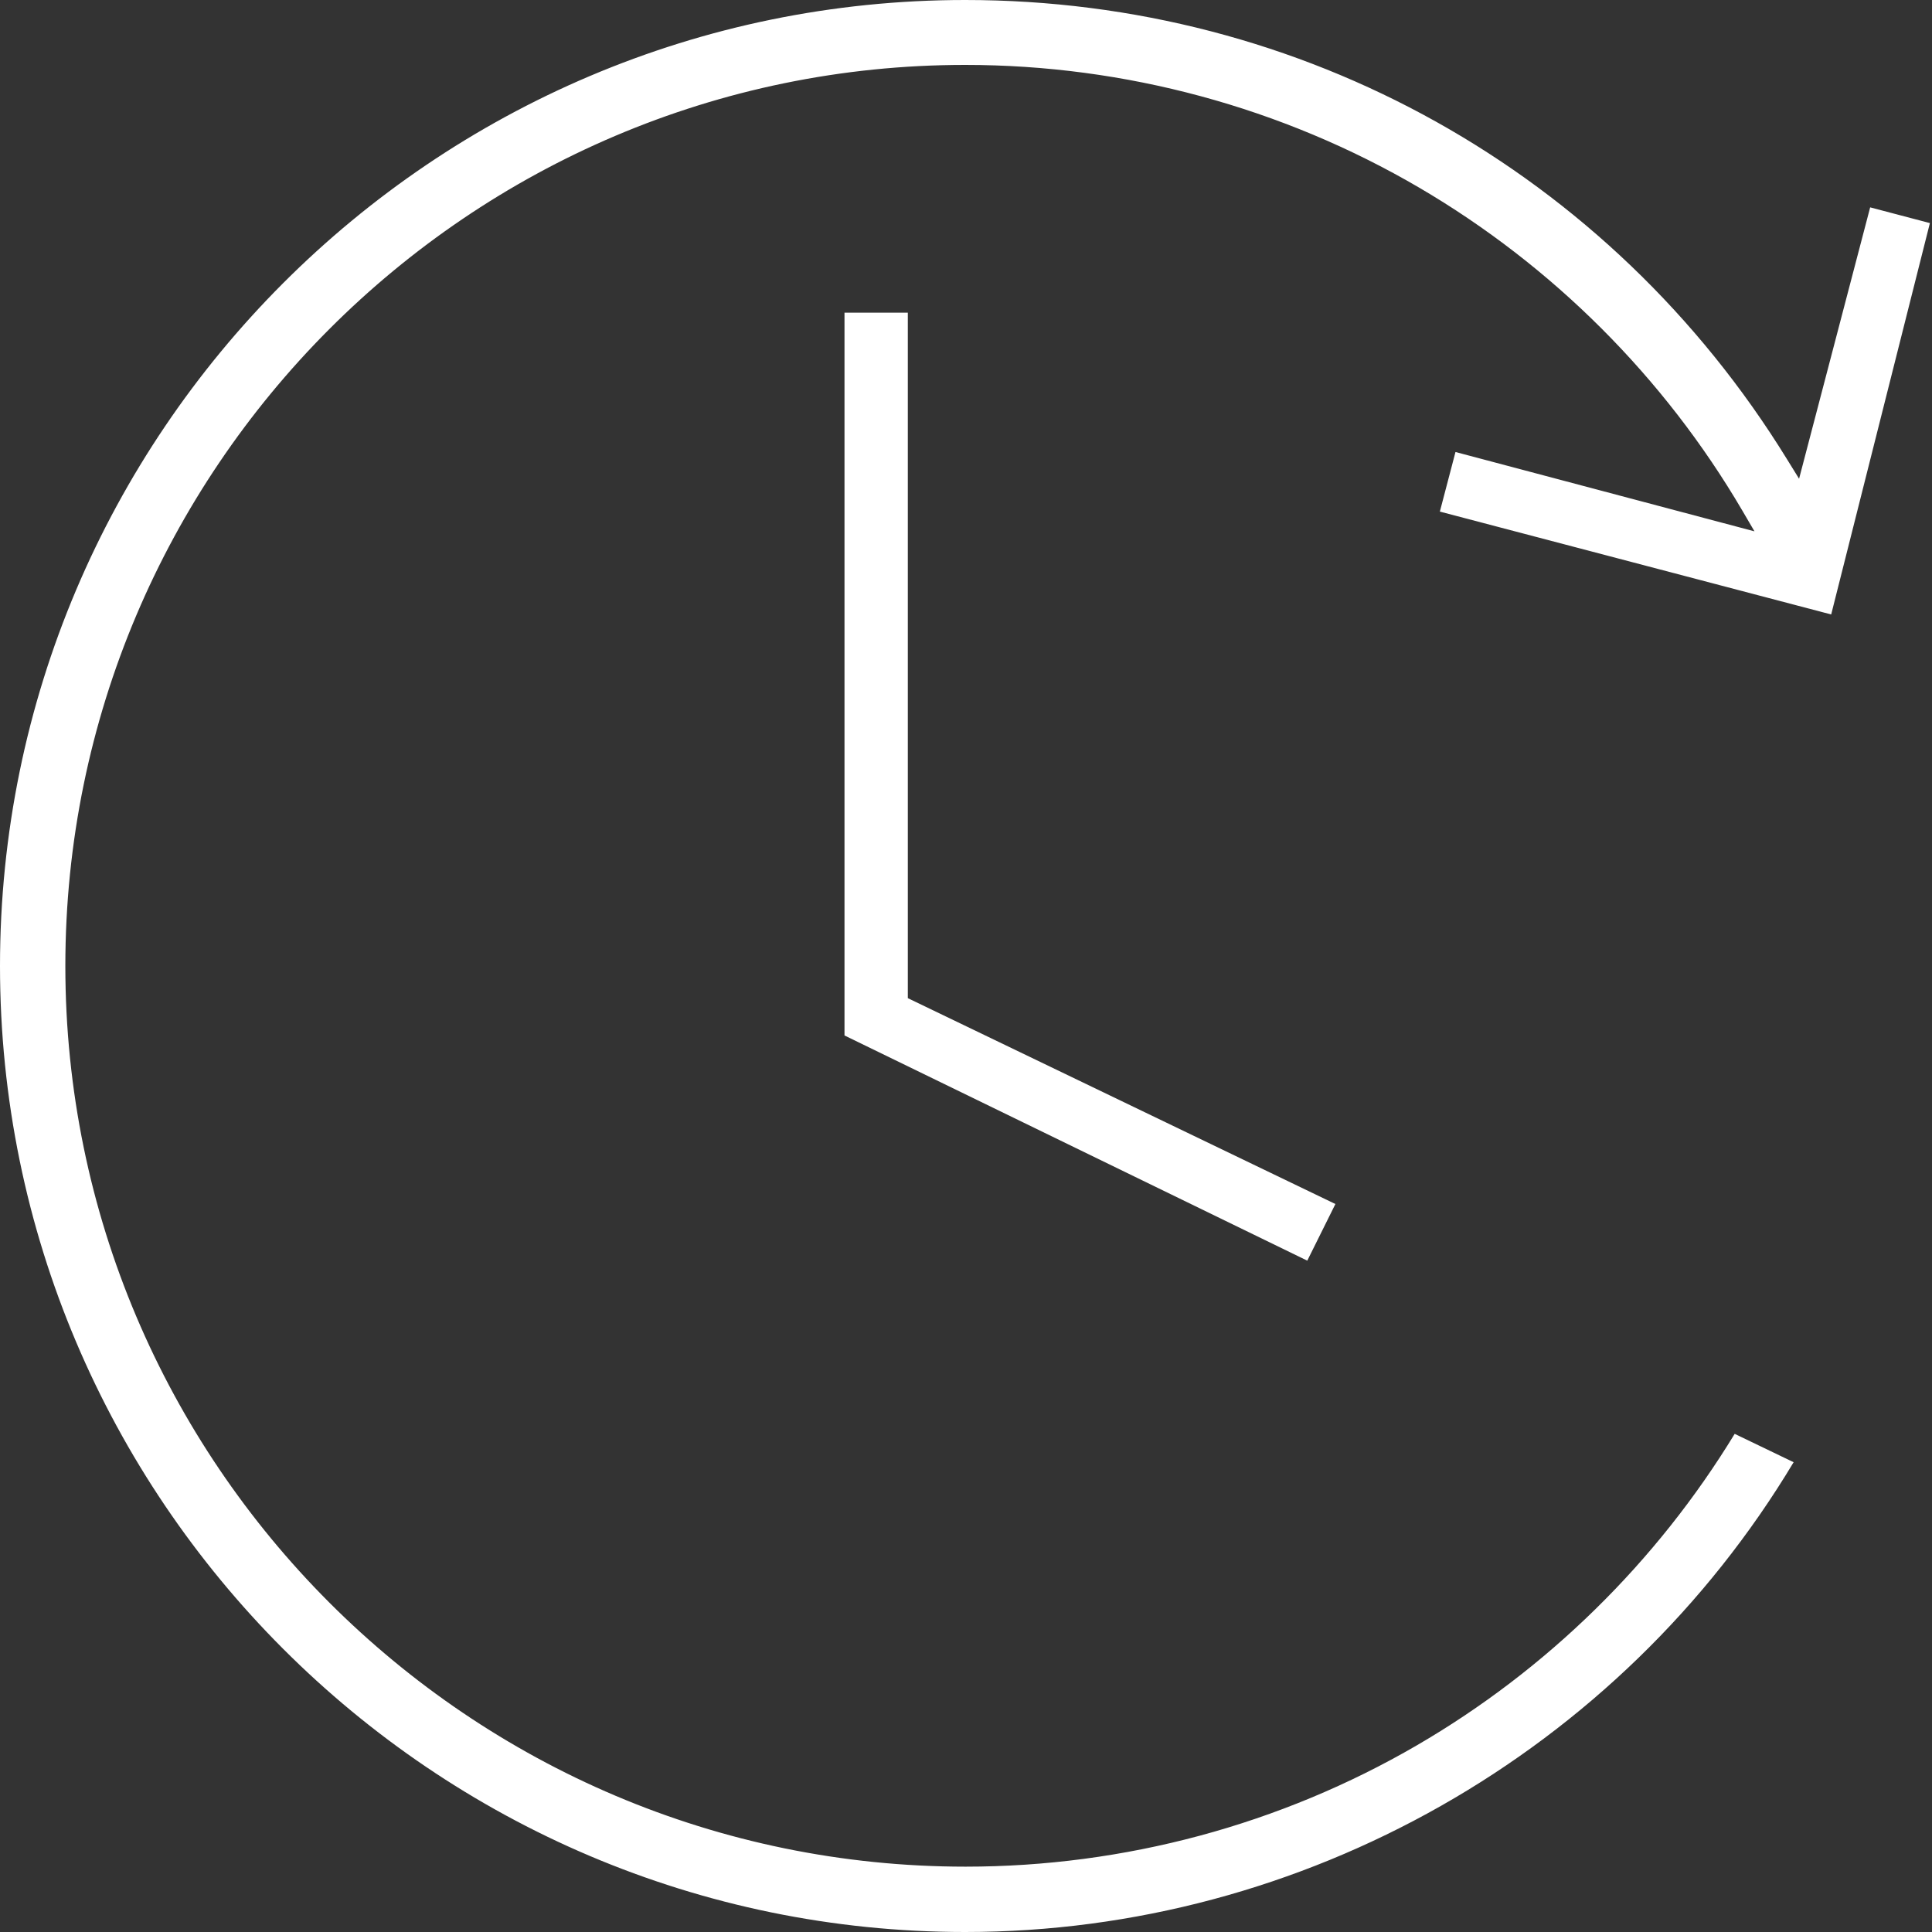
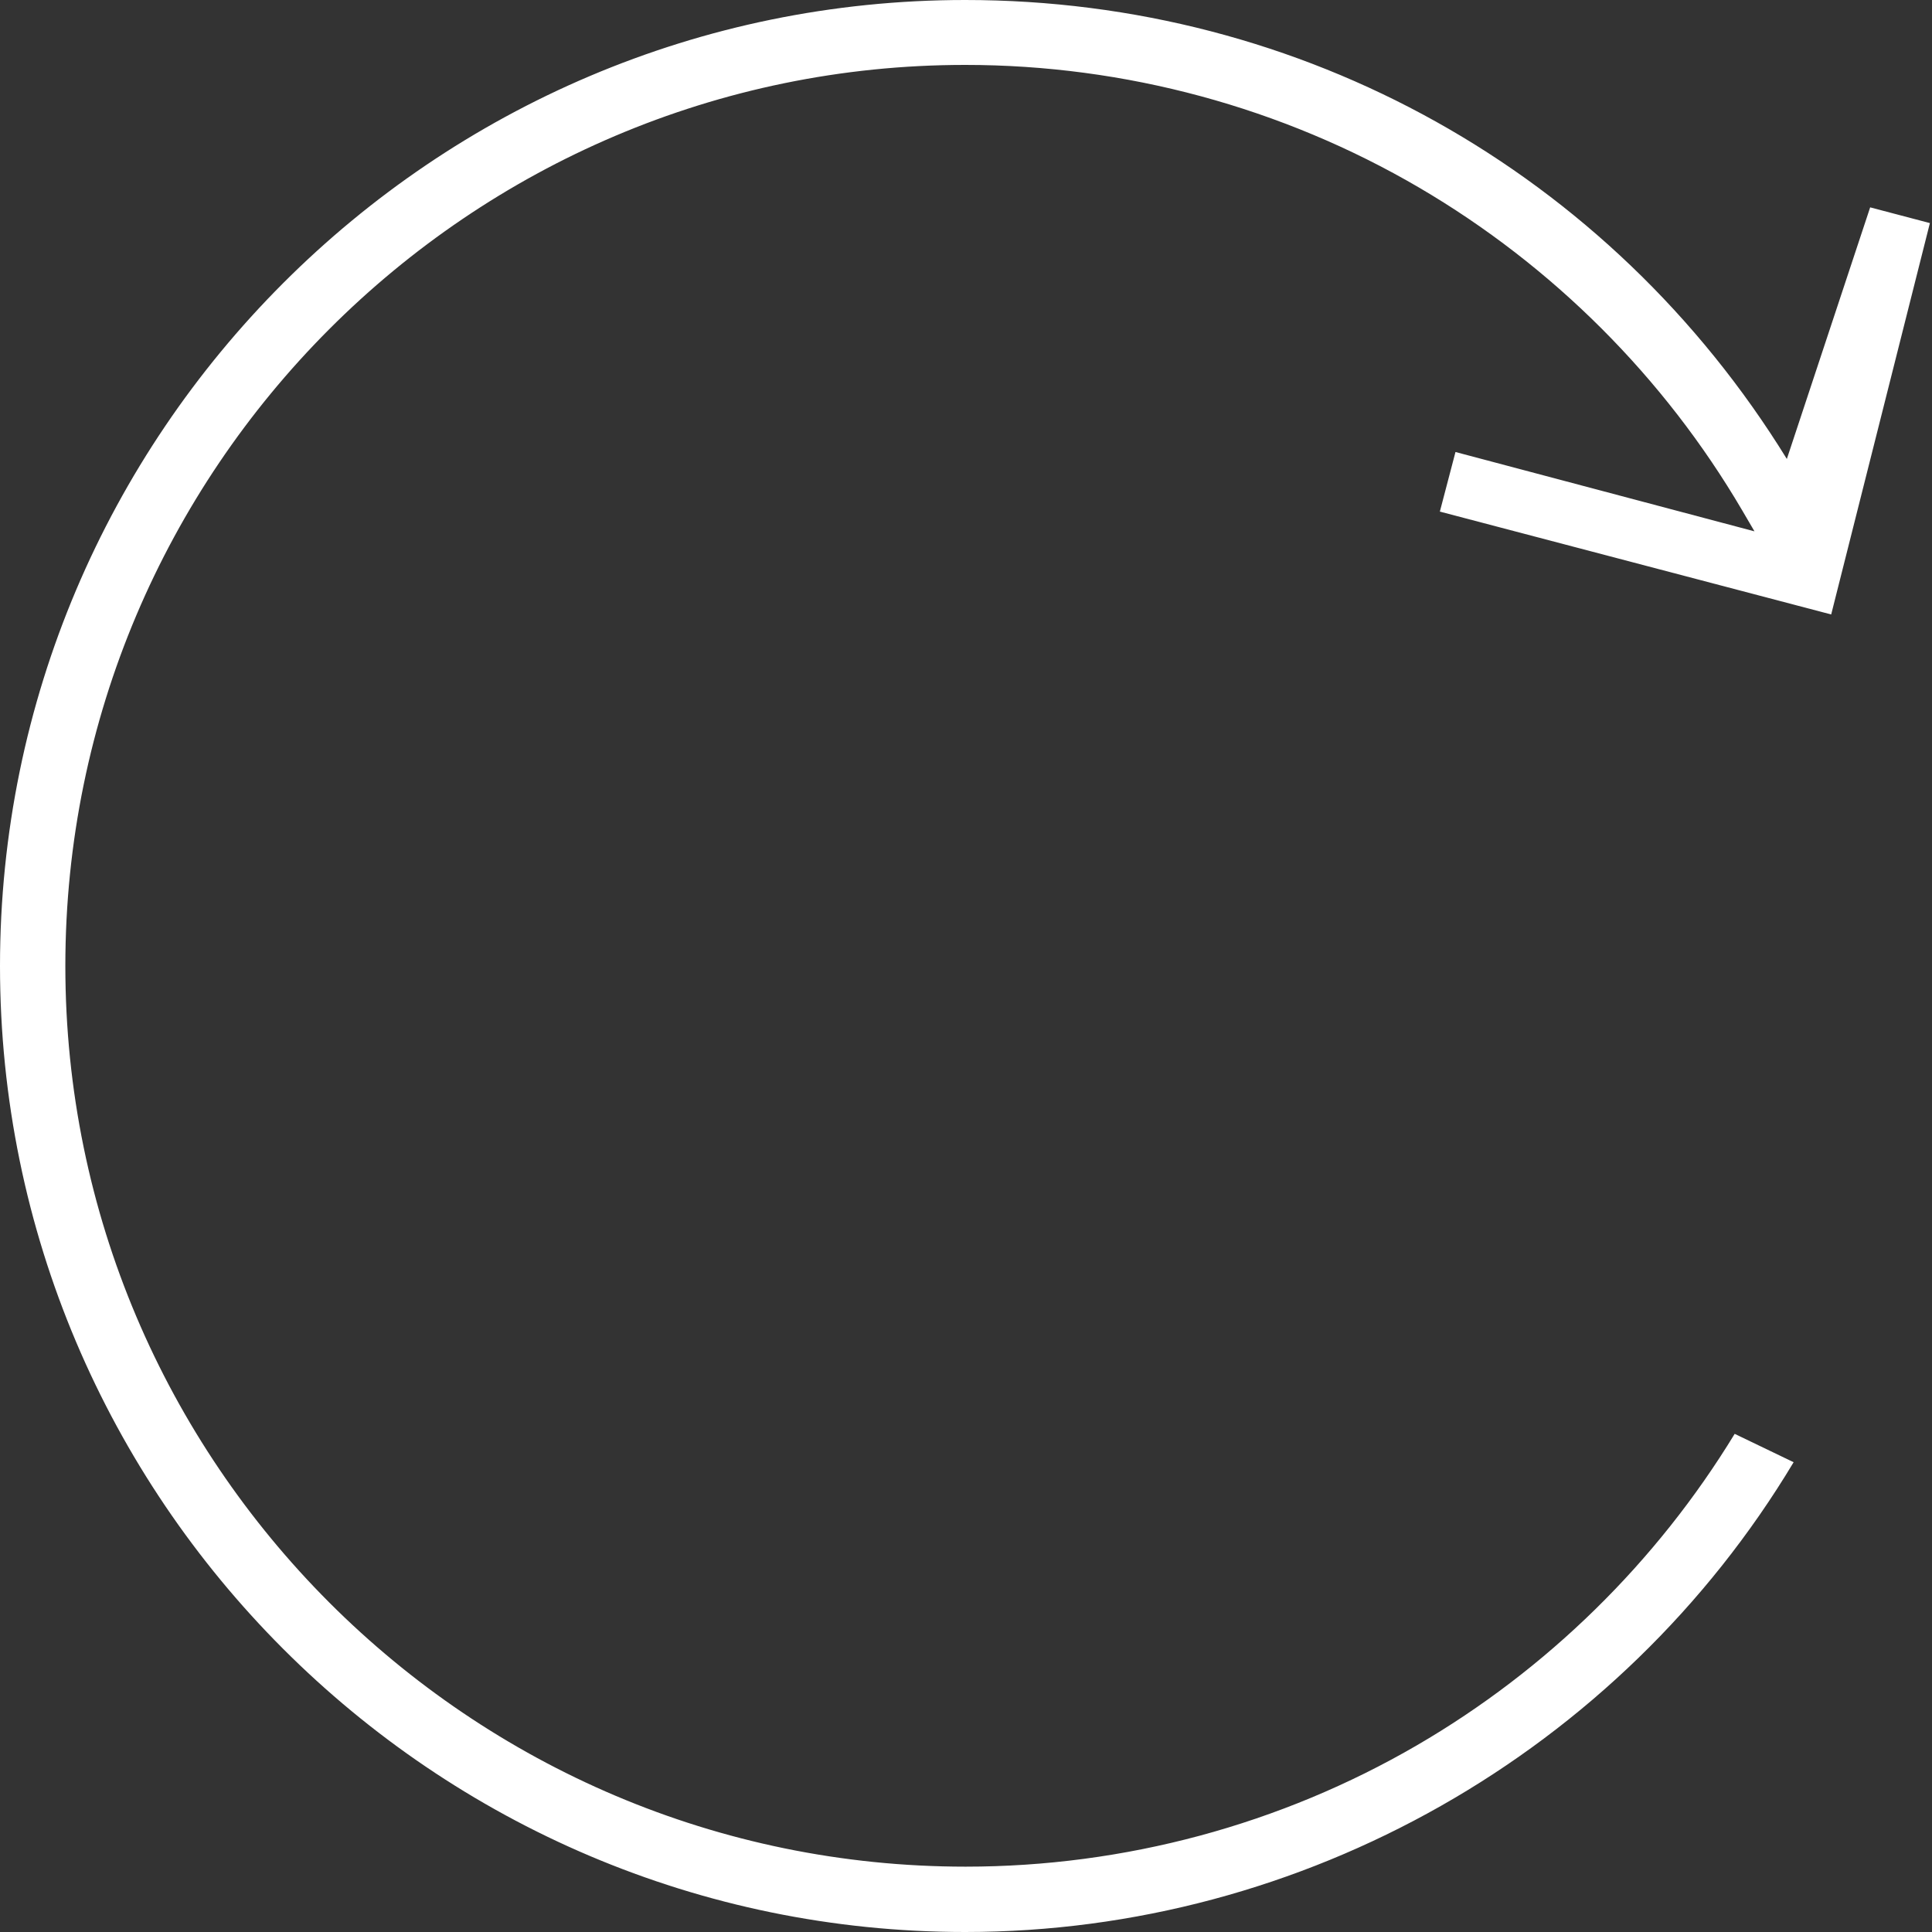
<svg xmlns="http://www.w3.org/2000/svg" fill="none" viewBox="0 0 45 45" height="45" width="45">
  <rect x="0" y="0" width="45" height="45" fill="#333333" stroke="none" />
-   <path fill="white" d="M43.56 4.829L41.904 11.151L41.619 10.69C37.493 3.996 30.338 0 22.481 0C10.086 0 0 10.094 0 22.5C0 34.906 10.086 45 22.481 45C30.355 45 37.725 40.815 41.777 34.058L40.404 33.397C38.583 36.387 36.028 38.892 33.005 40.65C29.825 42.5 26.189 43.478 22.491 43.478C10.928 43.478 1.522 34.067 1.522 22.5C1.522 10.933 10.924 1.512 22.481 1.512C26.205 1.512 29.861 2.501 33.058 4.372C36.16 6.189 38.762 8.788 40.58 11.889L40.865 12.376L33.901 10.528L33.537 11.916L42.652 14.312L44.951 5.196L43.56 4.83V4.829Z" />
-   <path fill="white" d="M21.145 23.249V7.283H19.67V24.118L30.449 29.363L31.104 28.044L21.145 23.249Z" />
+   <path fill="white" d="M43.56 4.829L41.619 10.69C37.493 3.996 30.338 0 22.481 0C10.086 0 0 10.094 0 22.5C0 34.906 10.086 45 22.481 45C30.355 45 37.725 40.815 41.777 34.058L40.404 33.397C38.583 36.387 36.028 38.892 33.005 40.65C29.825 42.5 26.189 43.478 22.491 43.478C10.928 43.478 1.522 34.067 1.522 22.5C1.522 10.933 10.924 1.512 22.481 1.512C26.205 1.512 29.861 2.501 33.058 4.372C36.16 6.189 38.762 8.788 40.58 11.889L40.865 12.376L33.901 10.528L33.537 11.916L42.652 14.312L44.951 5.196L43.56 4.83V4.829Z" />
</svg>